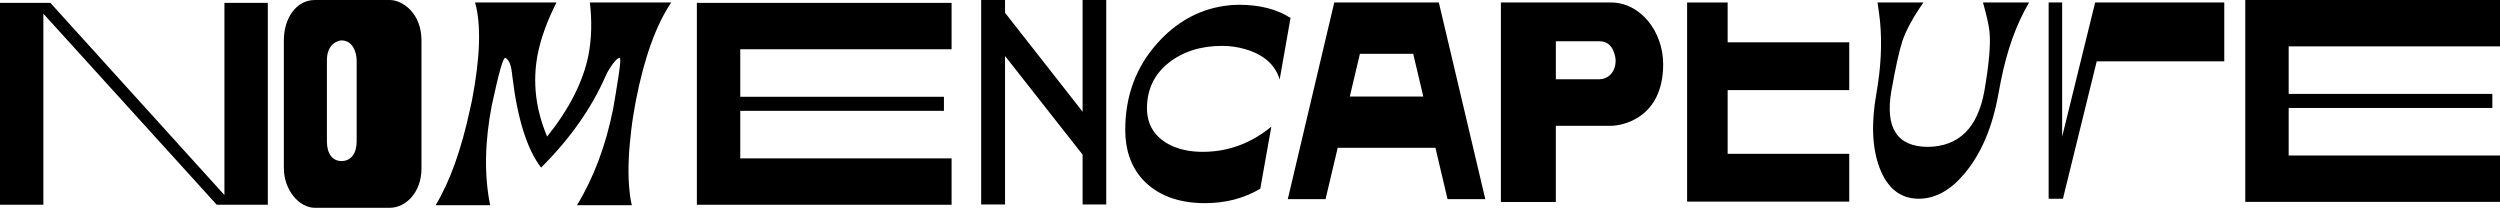
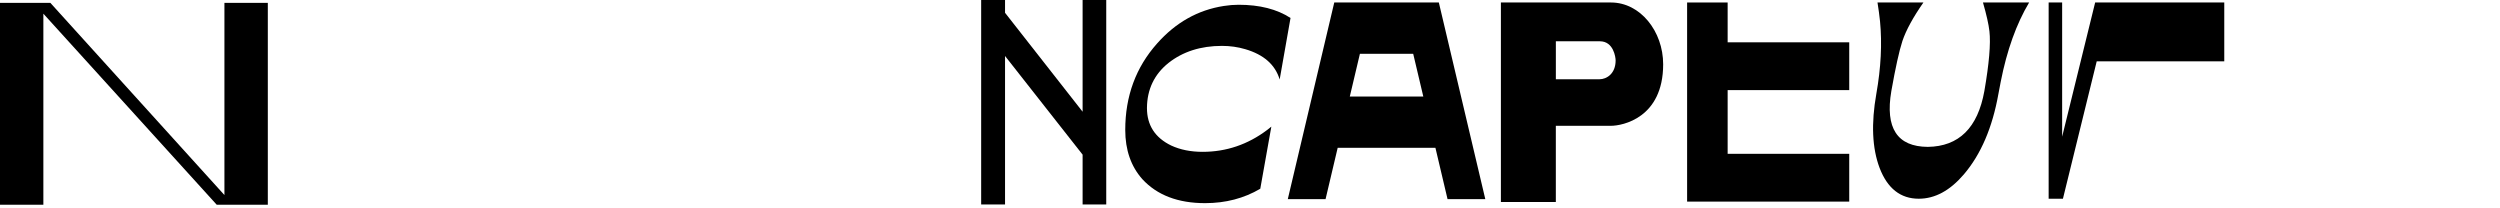
<svg xmlns="http://www.w3.org/2000/svg" width="770" height="64" viewBox="0 0 770 64" fill="none">
-   <path d="M146.334 0.768H171.393C168.469 6.551 166.53 11.942 165.568 16.926C163.995 25.306 164.98 33.679 168.521 42.059C175.383 33.483 179.629 25.103 181.26 16.926C182.215 11.874 182.354 6.49 181.678 0.768H206.737C202.065 7.68 198.436 17.754 195.85 30.984C195.571 32.512 195.299 34.041 195.049 35.569C194.799 37.097 194.586 38.611 194.417 40.109C194.248 41.608 194.094 43.083 193.954 44.552C193.815 46.012 193.712 47.443 193.661 48.836C193.602 50.229 193.58 51.599 193.58 52.924C193.58 54.249 193.624 55.514 193.705 56.712C193.793 57.909 193.903 59.053 194.043 60.153C194.182 61.252 194.366 62.261 194.594 63.194H177.719C182.891 54.686 186.608 44.778 188.856 33.476C189.304 30.953 189.84 27.708 190.458 23.755C191.075 19.802 191.214 17.822 190.876 17.822C190.2 17.822 189.157 18.922 187.754 21.113C187.247 21.911 186.828 22.709 186.49 23.507C182.215 33.212 175.801 42.391 167.25 51.034C167.022 51.23 166.831 51.434 166.662 51.629C162.328 45.982 159.375 36.6 157.802 23.507C157.523 20.382 156.877 18.522 155.863 17.92C155.753 17.852 155.665 17.822 155.613 17.822C154.937 17.822 153.615 22.445 151.646 31.684C151.587 32.015 151.536 32.249 151.477 32.384C149.28 43.821 149.111 54.091 150.97 63.202H134.176C138.562 55.959 142.11 46.05 144.806 33.483C145.034 32.557 145.225 31.654 145.394 30.795C147.921 17.566 148.237 7.56 146.32 0.776L146.334 0.768Z" fill="black" />
-   <path d="M227.999 15.172V29.809H290.731V34.138H227.999V48.783H293.089V63.066H214.635V0.888H293.089V15.172H227.999Z" fill="black" />
  <path d="M82.487 0.888V63.066H66.758L13.356 4.216V63.066H0V0.888H15.516L69.123 60.077V0.888H82.487Z" fill="black" />
-   <path d="M120.035 64H96.996C92.074 64 87.424 58.489 87.424 51.735V12.446C87.424 5.602 91.251 0 96.996 0H120.035C123.928 0 129.813 3.998 129.813 12.446V51.908C129.813 59.196 125.03 64 120.035 64ZM109.852 18.665C109.852 15.91 108.486 12.446 105.202 12.446C104.453 12.446 100.691 13.244 100.691 18.492V43.558C100.691 47.465 102.469 49.604 105.202 49.604C108.207 49.604 109.852 47.119 109.852 43.558V18.673V18.665Z" fill="black" />
  <path d="M309.552 0V3.938L333.442 34.409V0H340.723V62.983H333.442V47.631L309.552 17.242V62.983H302.198V0H309.552Z" fill="black" />
  <path d="M578.263 0.768H592.413C589.239 5.316 587.079 9.269 585.94 12.634C584.949 15.684 583.81 20.826 582.532 28.047C580.585 39.447 584.331 45.177 593.764 45.237C603.337 45.109 609.141 39.386 611.183 28.047C612.652 19.576 613.174 13.44 612.748 9.645C612.513 7.529 611.844 4.57 610.757 0.768H624.972C621.035 7.371 618.125 15.496 616.23 25.148C615.995 26.33 615.752 27.573 615.517 28.883C613.666 39.281 610.118 47.563 604.85 53.73C600.582 58.714 595.961 61.207 590.987 61.207C585.345 61.207 581.319 58.029 578.902 51.682C576.625 45.643 576.294 38.046 577.911 28.89C579.336 20.857 579.711 13.418 579.049 6.566C578.858 4.759 578.601 2.831 578.271 0.776L578.263 0.768Z" fill="black" />
  <path d="M496.188 38.746H479.196V62.216H462.277V0.768H496.188C505.217 0.768 512.255 9.645 512.255 19.802C512.255 36.36 499.671 38.746 496.188 38.746ZM492.779 12.717H479.203V24.41H492.64C494.844 24.41 497.613 22.701 497.613 18.605C497.613 17.664 496.974 12.717 492.779 12.717Z" fill="black" />
  <path d="M381.488 1.468C387.982 1.468 393.308 2.824 397.481 5.534L394.138 24.486C392.765 19.923 389.231 16.813 383.545 15.149C381.267 14.472 378.872 14.133 376.367 14.133C369.829 14.133 364.326 15.887 359.874 19.403C355.51 22.912 353.307 27.535 353.262 33.265C353.262 38.566 355.753 42.413 360.727 44.823C363.526 46.118 366.743 46.765 370.395 46.765C377.69 46.765 384.331 44.514 390.296 40.019C390.766 39.65 391.192 39.311 391.574 39.002L388.166 58.135C383.141 61.094 377.477 62.569 371.173 62.569C362.828 62.569 356.385 60.107 351.837 55.176C348.333 51.23 346.577 46.178 346.577 40.019C346.577 29.606 349.846 20.736 356.385 13.395C362.115 6.927 368.969 3.072 376.933 1.837C378.498 1.589 380.011 1.468 381.48 1.468H381.488Z" fill="black" />
-   <path d="M704.91 14.283V28.921H767.642V33.25H704.91V47.895H770V62.178H691.547V0H770V14.283H704.91Z" fill="black" />
  <path d="M685.075 0.768V18.899H645.786L635.383 61.207H630.982V0.768H635.141V42.105L645.308 0.768H685.075Z" fill="black" />
  <path d="M532.113 27.753V47.375H569.565V62.095H519.631V0.768H532.113V13.034H569.565V27.753H532.113Z" fill="black" />
  <path d="M442.111 45.53H412.005L408.273 61.327H396.643L410.954 0.768H443.161L457.472 61.327H445.843L442.111 45.53ZM438.379 29.734L435.264 16.565H418.852L415.737 29.734H438.371H438.379Z" fill="black" />
</svg>